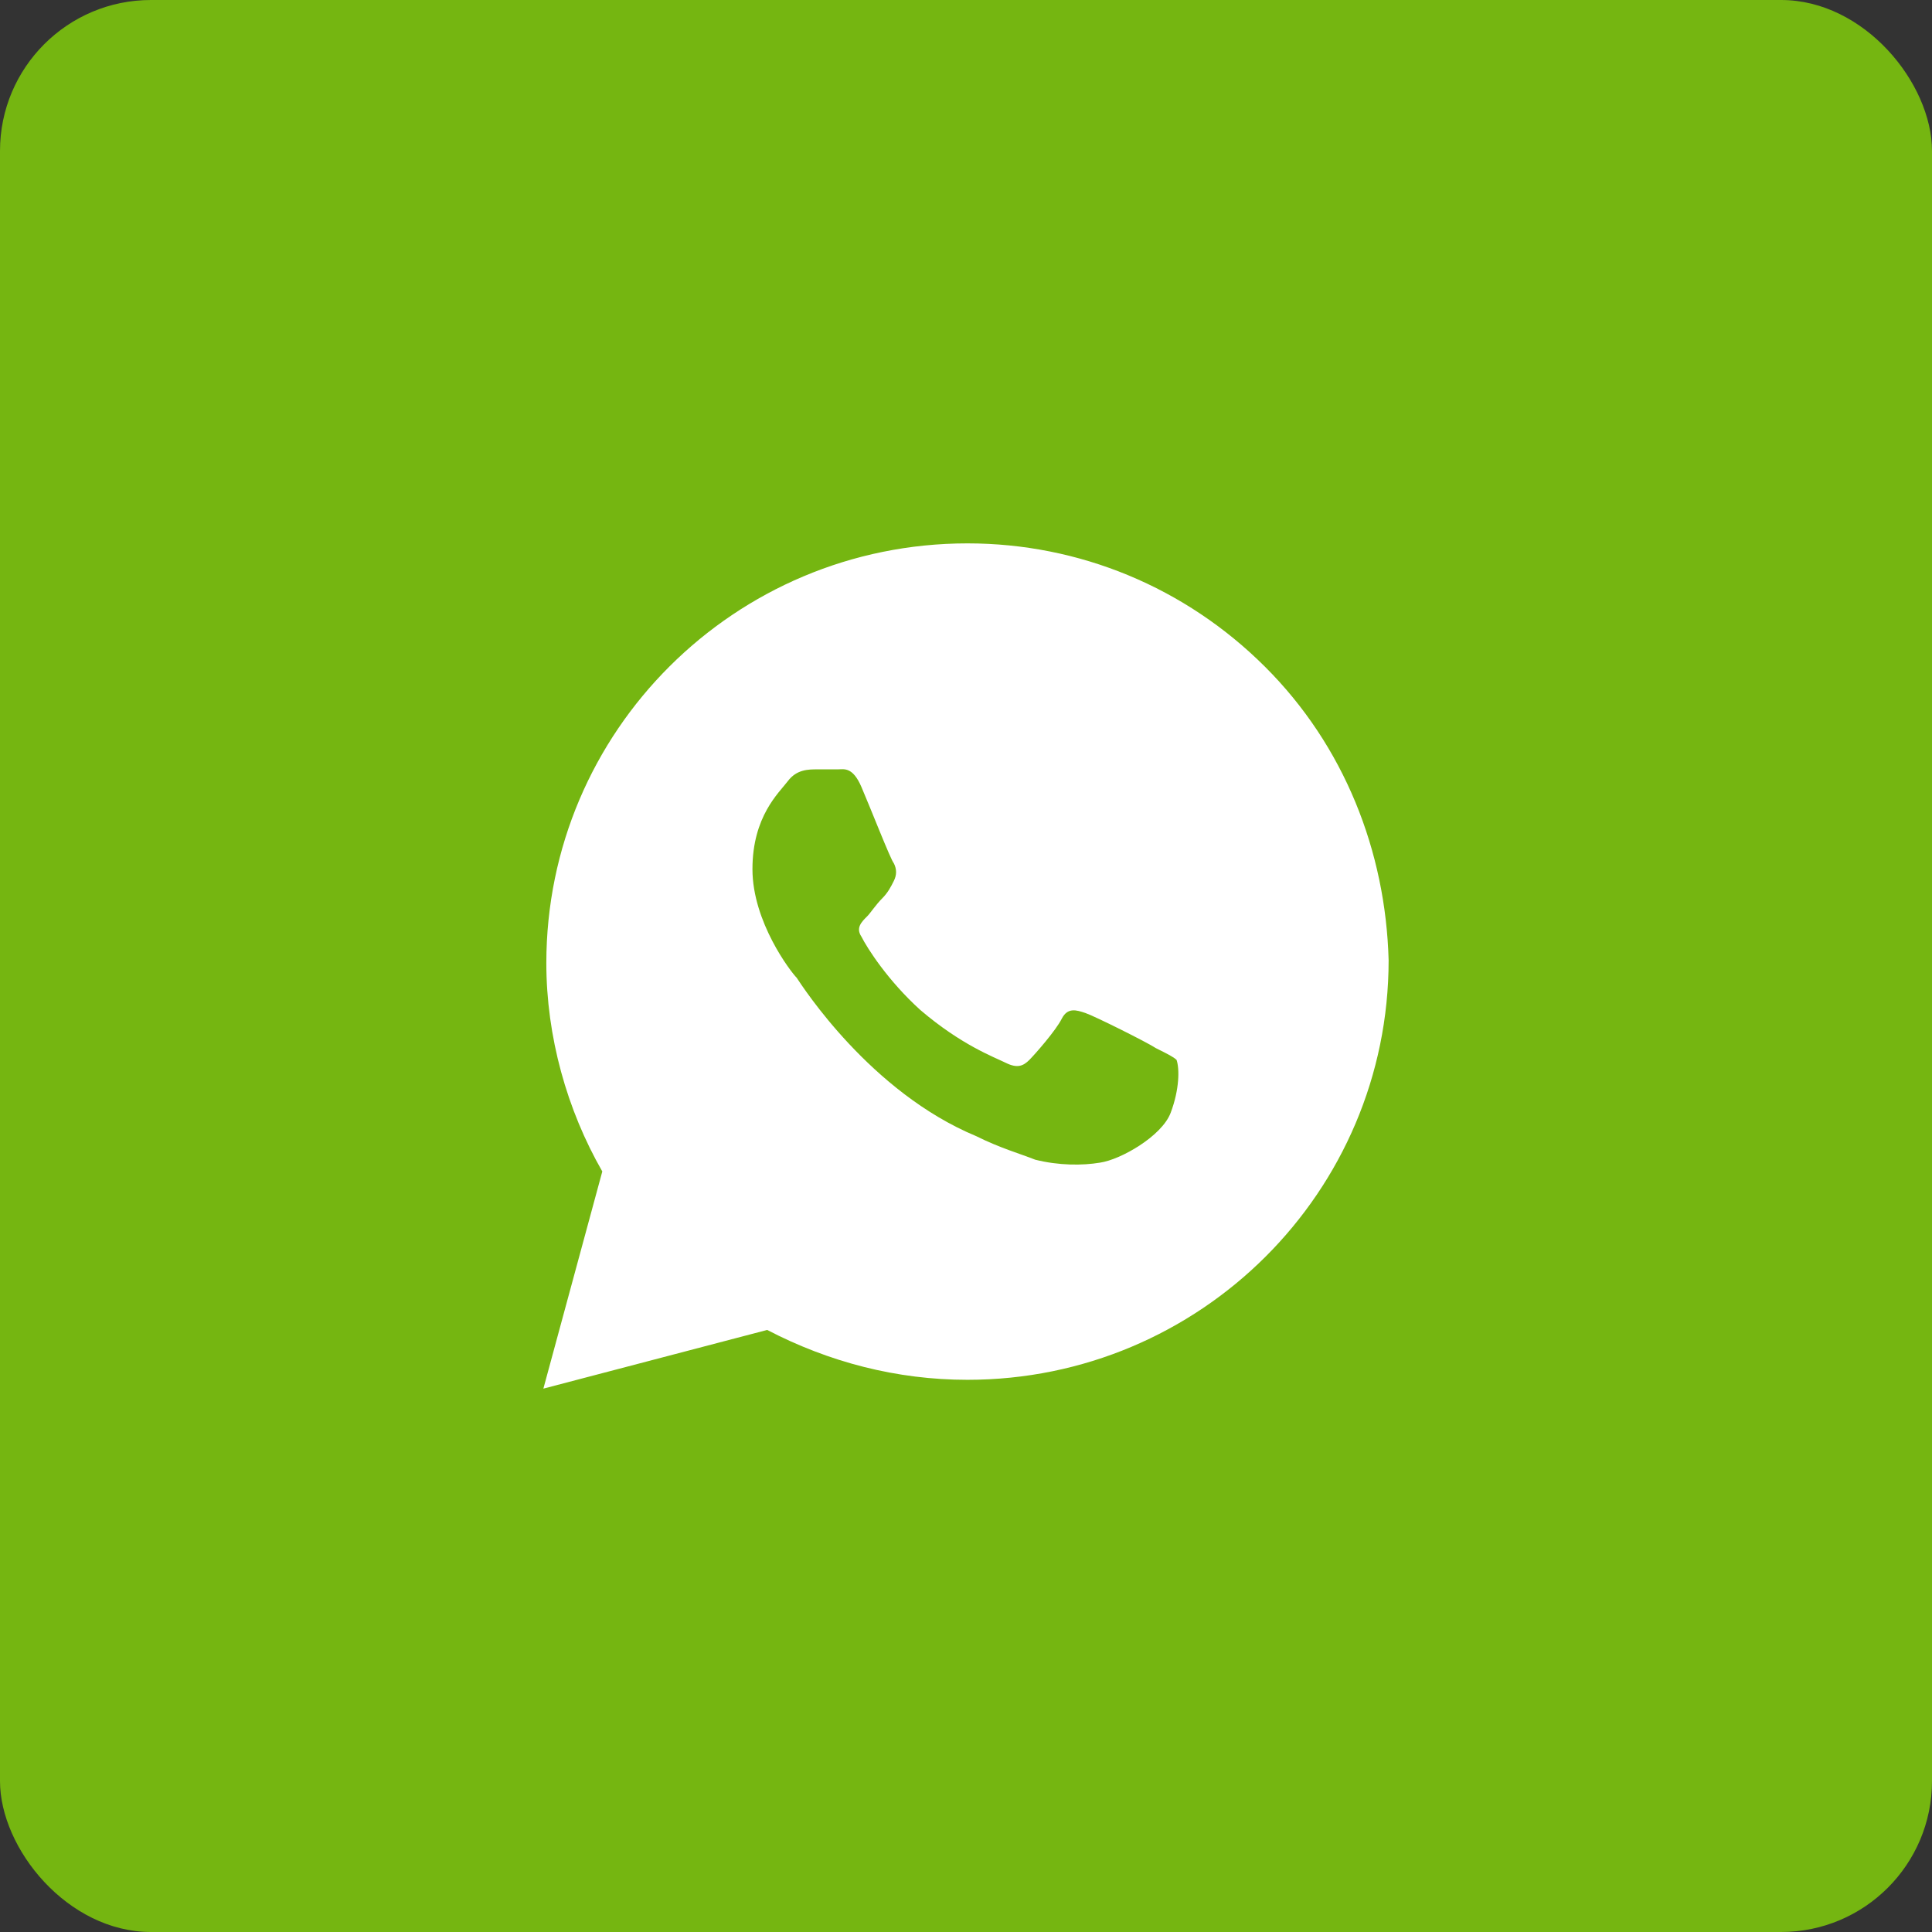
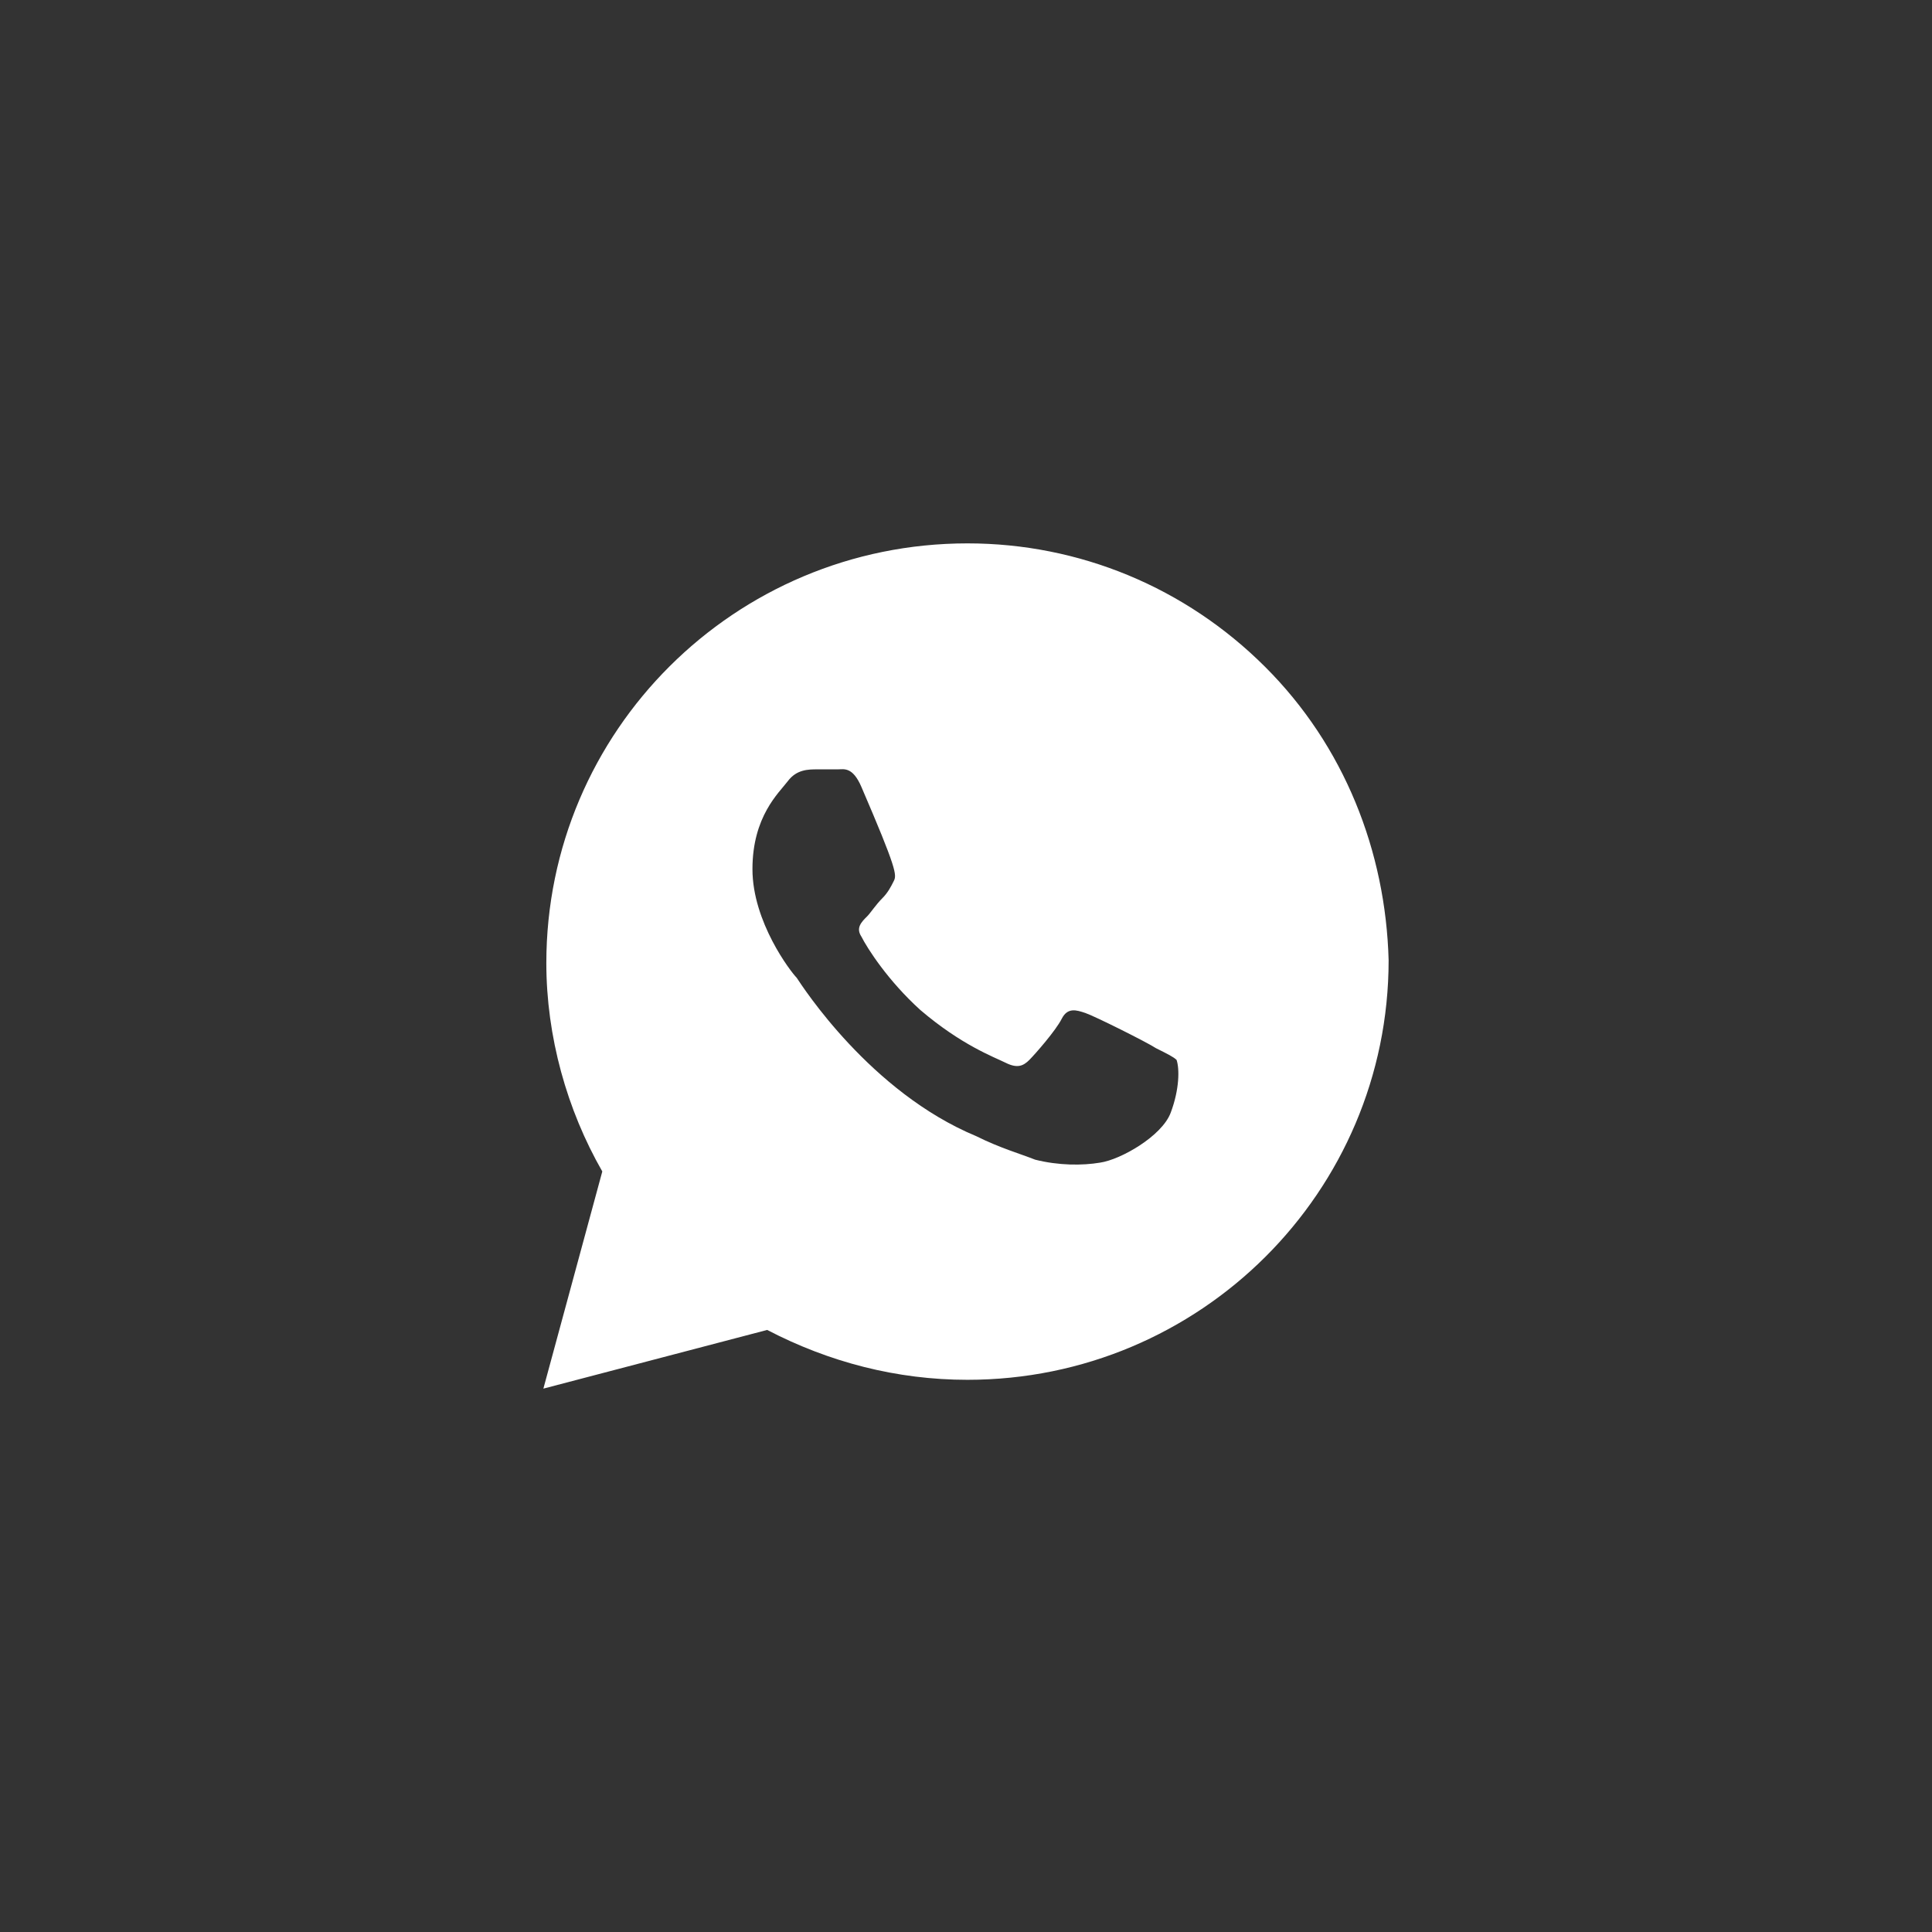
<svg xmlns="http://www.w3.org/2000/svg" viewBox="0 0 32 32" fill="none">
  <rect x="0" y="0" width="32" height="32" fill="#333333" stroke="none" />
-   <rect width="32" height="32" rx="2.5" fill="#75B611" />
-   <path d="M20.951 11.042C19.634 9.729 17.878 9 16.024 9C12.171 9 9.049 12.111 9.049 15.951C9.049 17.167 9.39 18.382 9.976 19.403L9 23L12.707 22.028C13.732 22.562 14.854 22.854 16.024 22.854C19.878 22.854 23 19.743 23 15.903C22.951 14.104 22.268 12.354 20.951 11.042ZM19.39 18.431C19.244 18.819 18.561 19.208 18.22 19.257C17.927 19.306 17.537 19.306 17.146 19.208C16.902 19.111 16.561 19.014 16.171 18.819C14.415 18.09 13.293 16.34 13.195 16.194C13.098 16.097 12.463 15.271 12.463 14.396C12.463 13.521 12.902 13.132 13.049 12.938C13.195 12.743 13.39 12.743 13.537 12.743C13.634 12.743 13.78 12.743 13.878 12.743C13.976 12.743 14.122 12.694 14.268 13.035C14.415 13.375 14.756 14.25 14.805 14.299C14.854 14.396 14.854 14.493 14.805 14.59C14.756 14.688 14.707 14.785 14.61 14.882C14.512 14.979 14.415 15.125 14.366 15.174C14.268 15.271 14.171 15.368 14.268 15.514C14.366 15.708 14.707 16.243 15.244 16.729C15.927 17.312 16.463 17.507 16.659 17.604C16.854 17.701 16.951 17.653 17.049 17.556C17.146 17.458 17.488 17.069 17.585 16.875C17.683 16.681 17.829 16.729 17.976 16.778C18.122 16.826 19 17.264 19.146 17.361C19.341 17.458 19.439 17.507 19.488 17.556C19.537 17.701 19.537 18.042 19.39 18.431Z" fill="white" />
+   <path d="M20.951 11.042C19.634 9.729 17.878 9 16.024 9C12.171 9 9.049 12.111 9.049 15.951C9.049 17.167 9.39 18.382 9.976 19.403L9 23L12.707 22.028C13.732 22.562 14.854 22.854 16.024 22.854C19.878 22.854 23 19.743 23 15.903C22.951 14.104 22.268 12.354 20.951 11.042ZM19.39 18.431C19.244 18.819 18.561 19.208 18.22 19.257C17.927 19.306 17.537 19.306 17.146 19.208C16.902 19.111 16.561 19.014 16.171 18.819C14.415 18.09 13.293 16.34 13.195 16.194C13.098 16.097 12.463 15.271 12.463 14.396C12.463 13.521 12.902 13.132 13.049 12.938C13.195 12.743 13.39 12.743 13.537 12.743C13.634 12.743 13.78 12.743 13.878 12.743C13.976 12.743 14.122 12.694 14.268 13.035C14.854 14.396 14.854 14.493 14.805 14.59C14.756 14.688 14.707 14.785 14.61 14.882C14.512 14.979 14.415 15.125 14.366 15.174C14.268 15.271 14.171 15.368 14.268 15.514C14.366 15.708 14.707 16.243 15.244 16.729C15.927 17.312 16.463 17.507 16.659 17.604C16.854 17.701 16.951 17.653 17.049 17.556C17.146 17.458 17.488 17.069 17.585 16.875C17.683 16.681 17.829 16.729 17.976 16.778C18.122 16.826 19 17.264 19.146 17.361C19.341 17.458 19.439 17.507 19.488 17.556C19.537 17.701 19.537 18.042 19.39 18.431Z" fill="white" />
</svg>